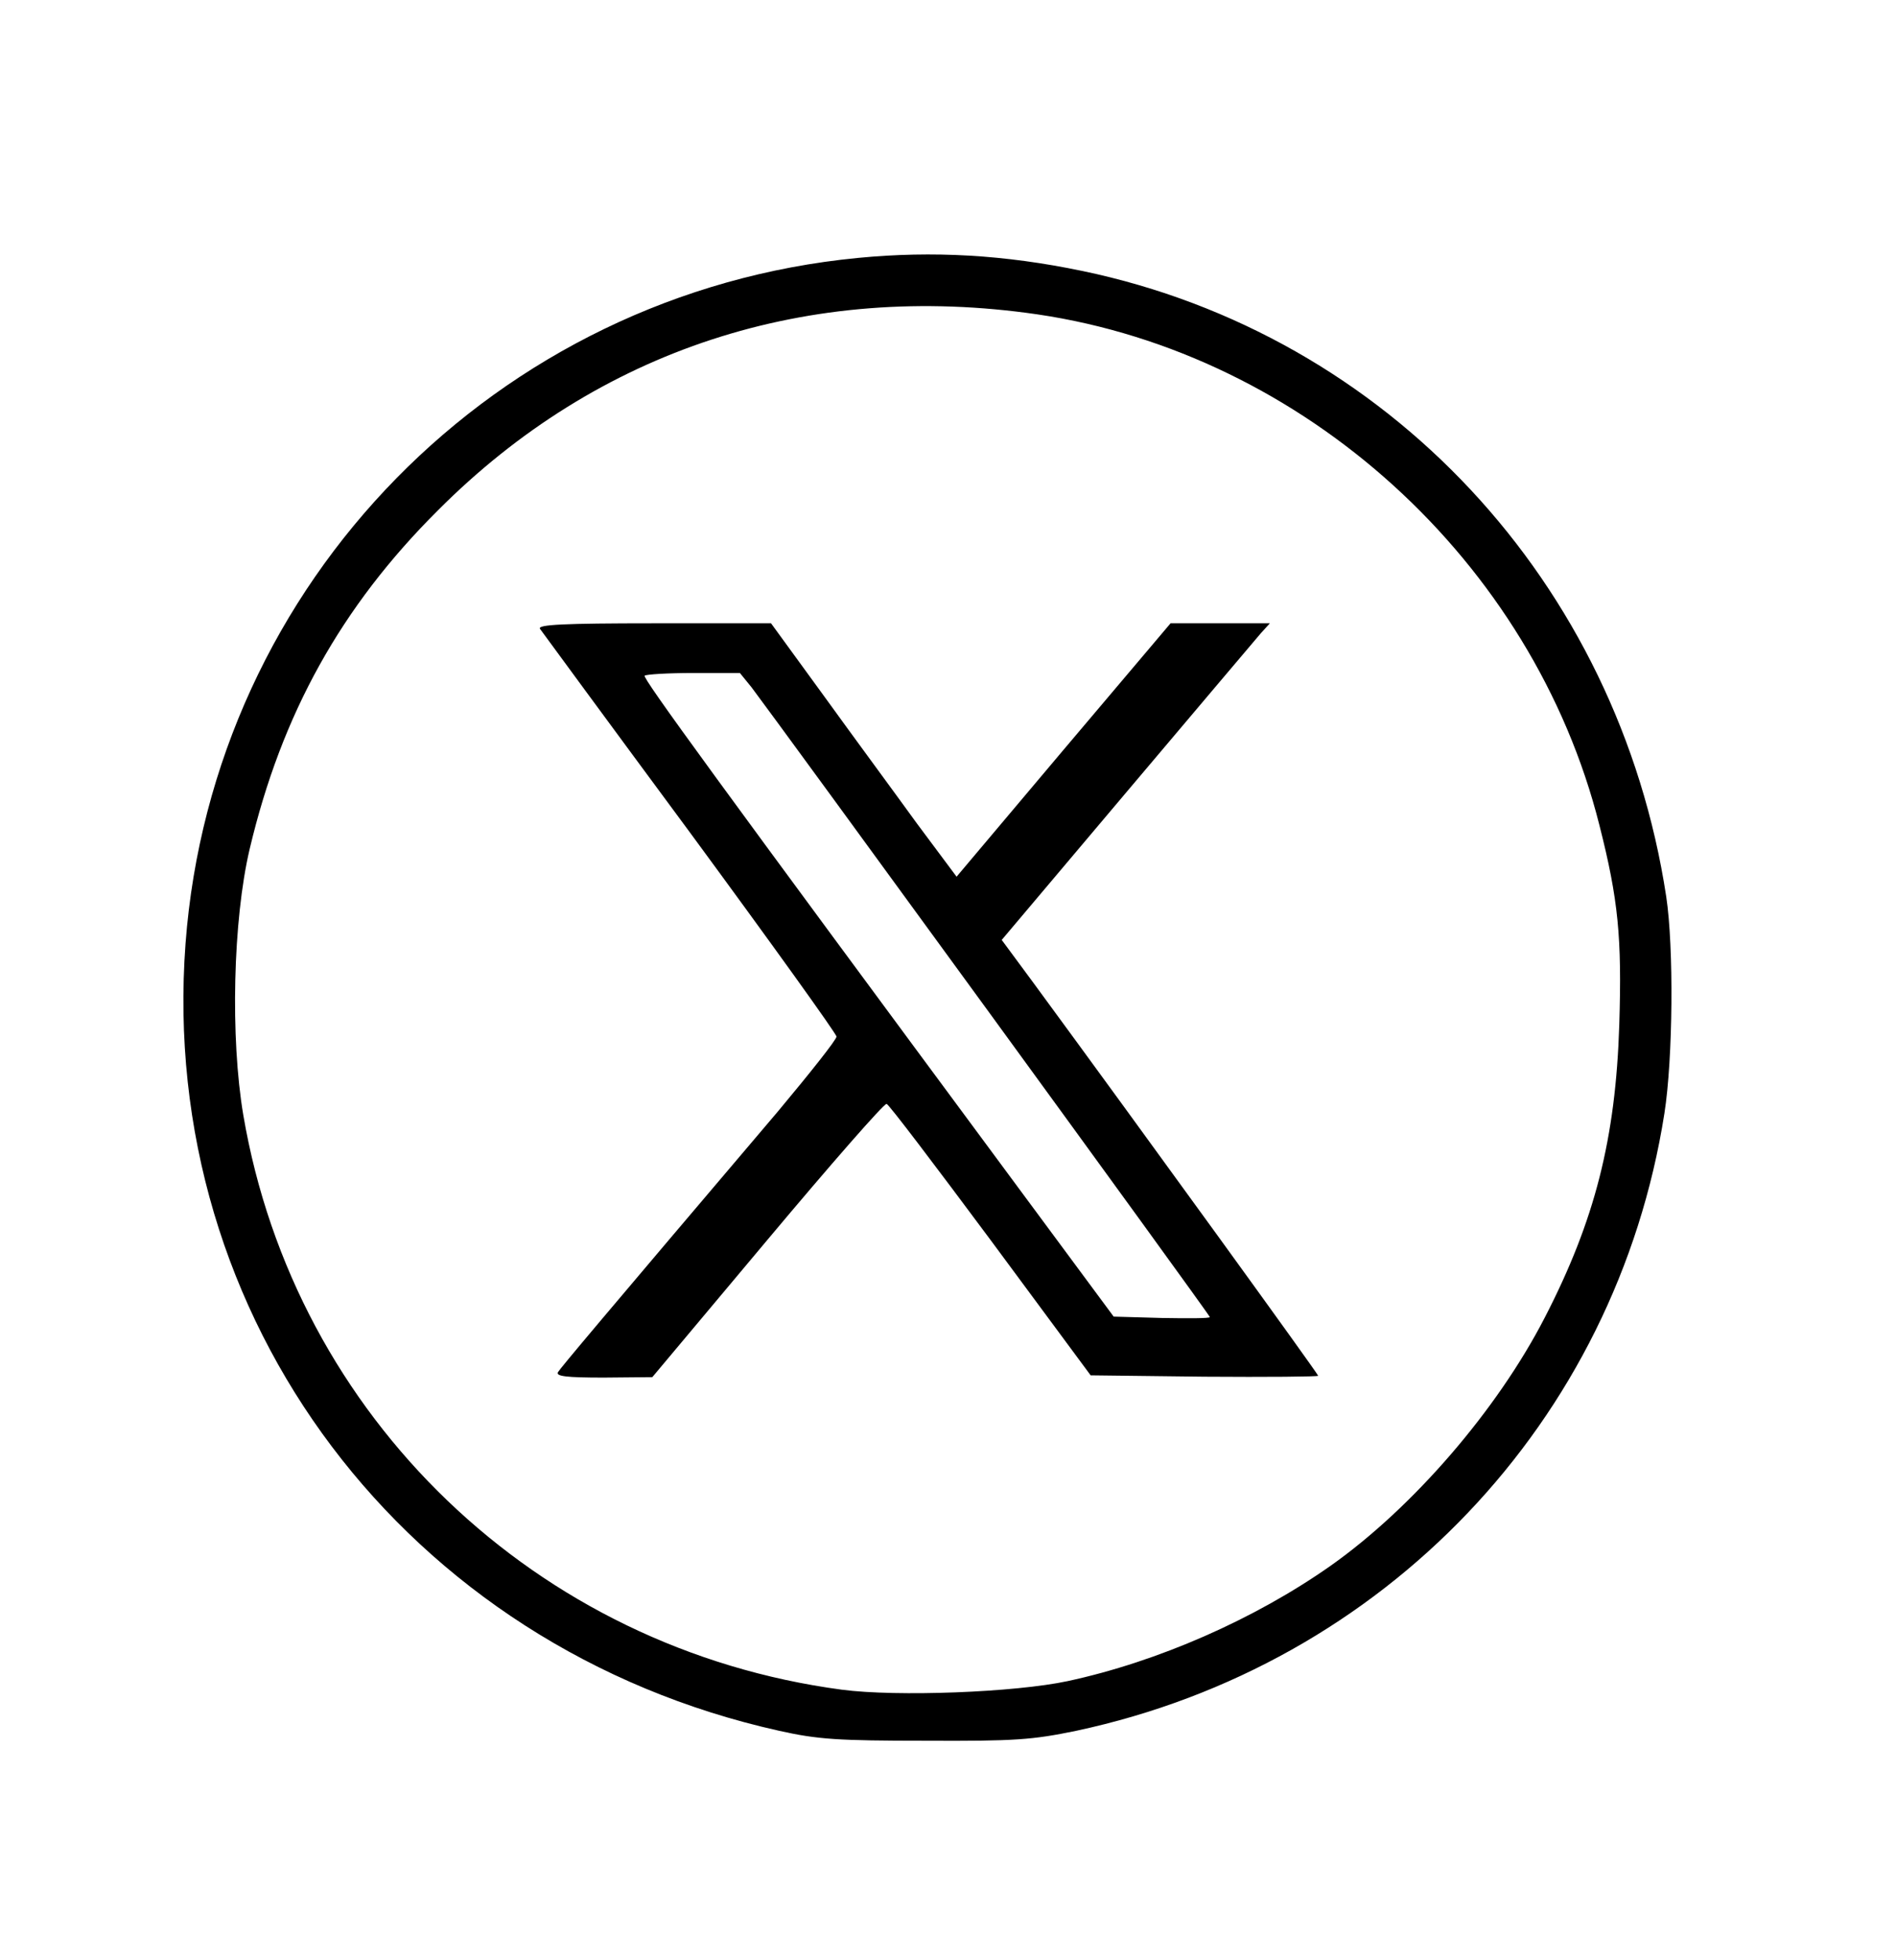
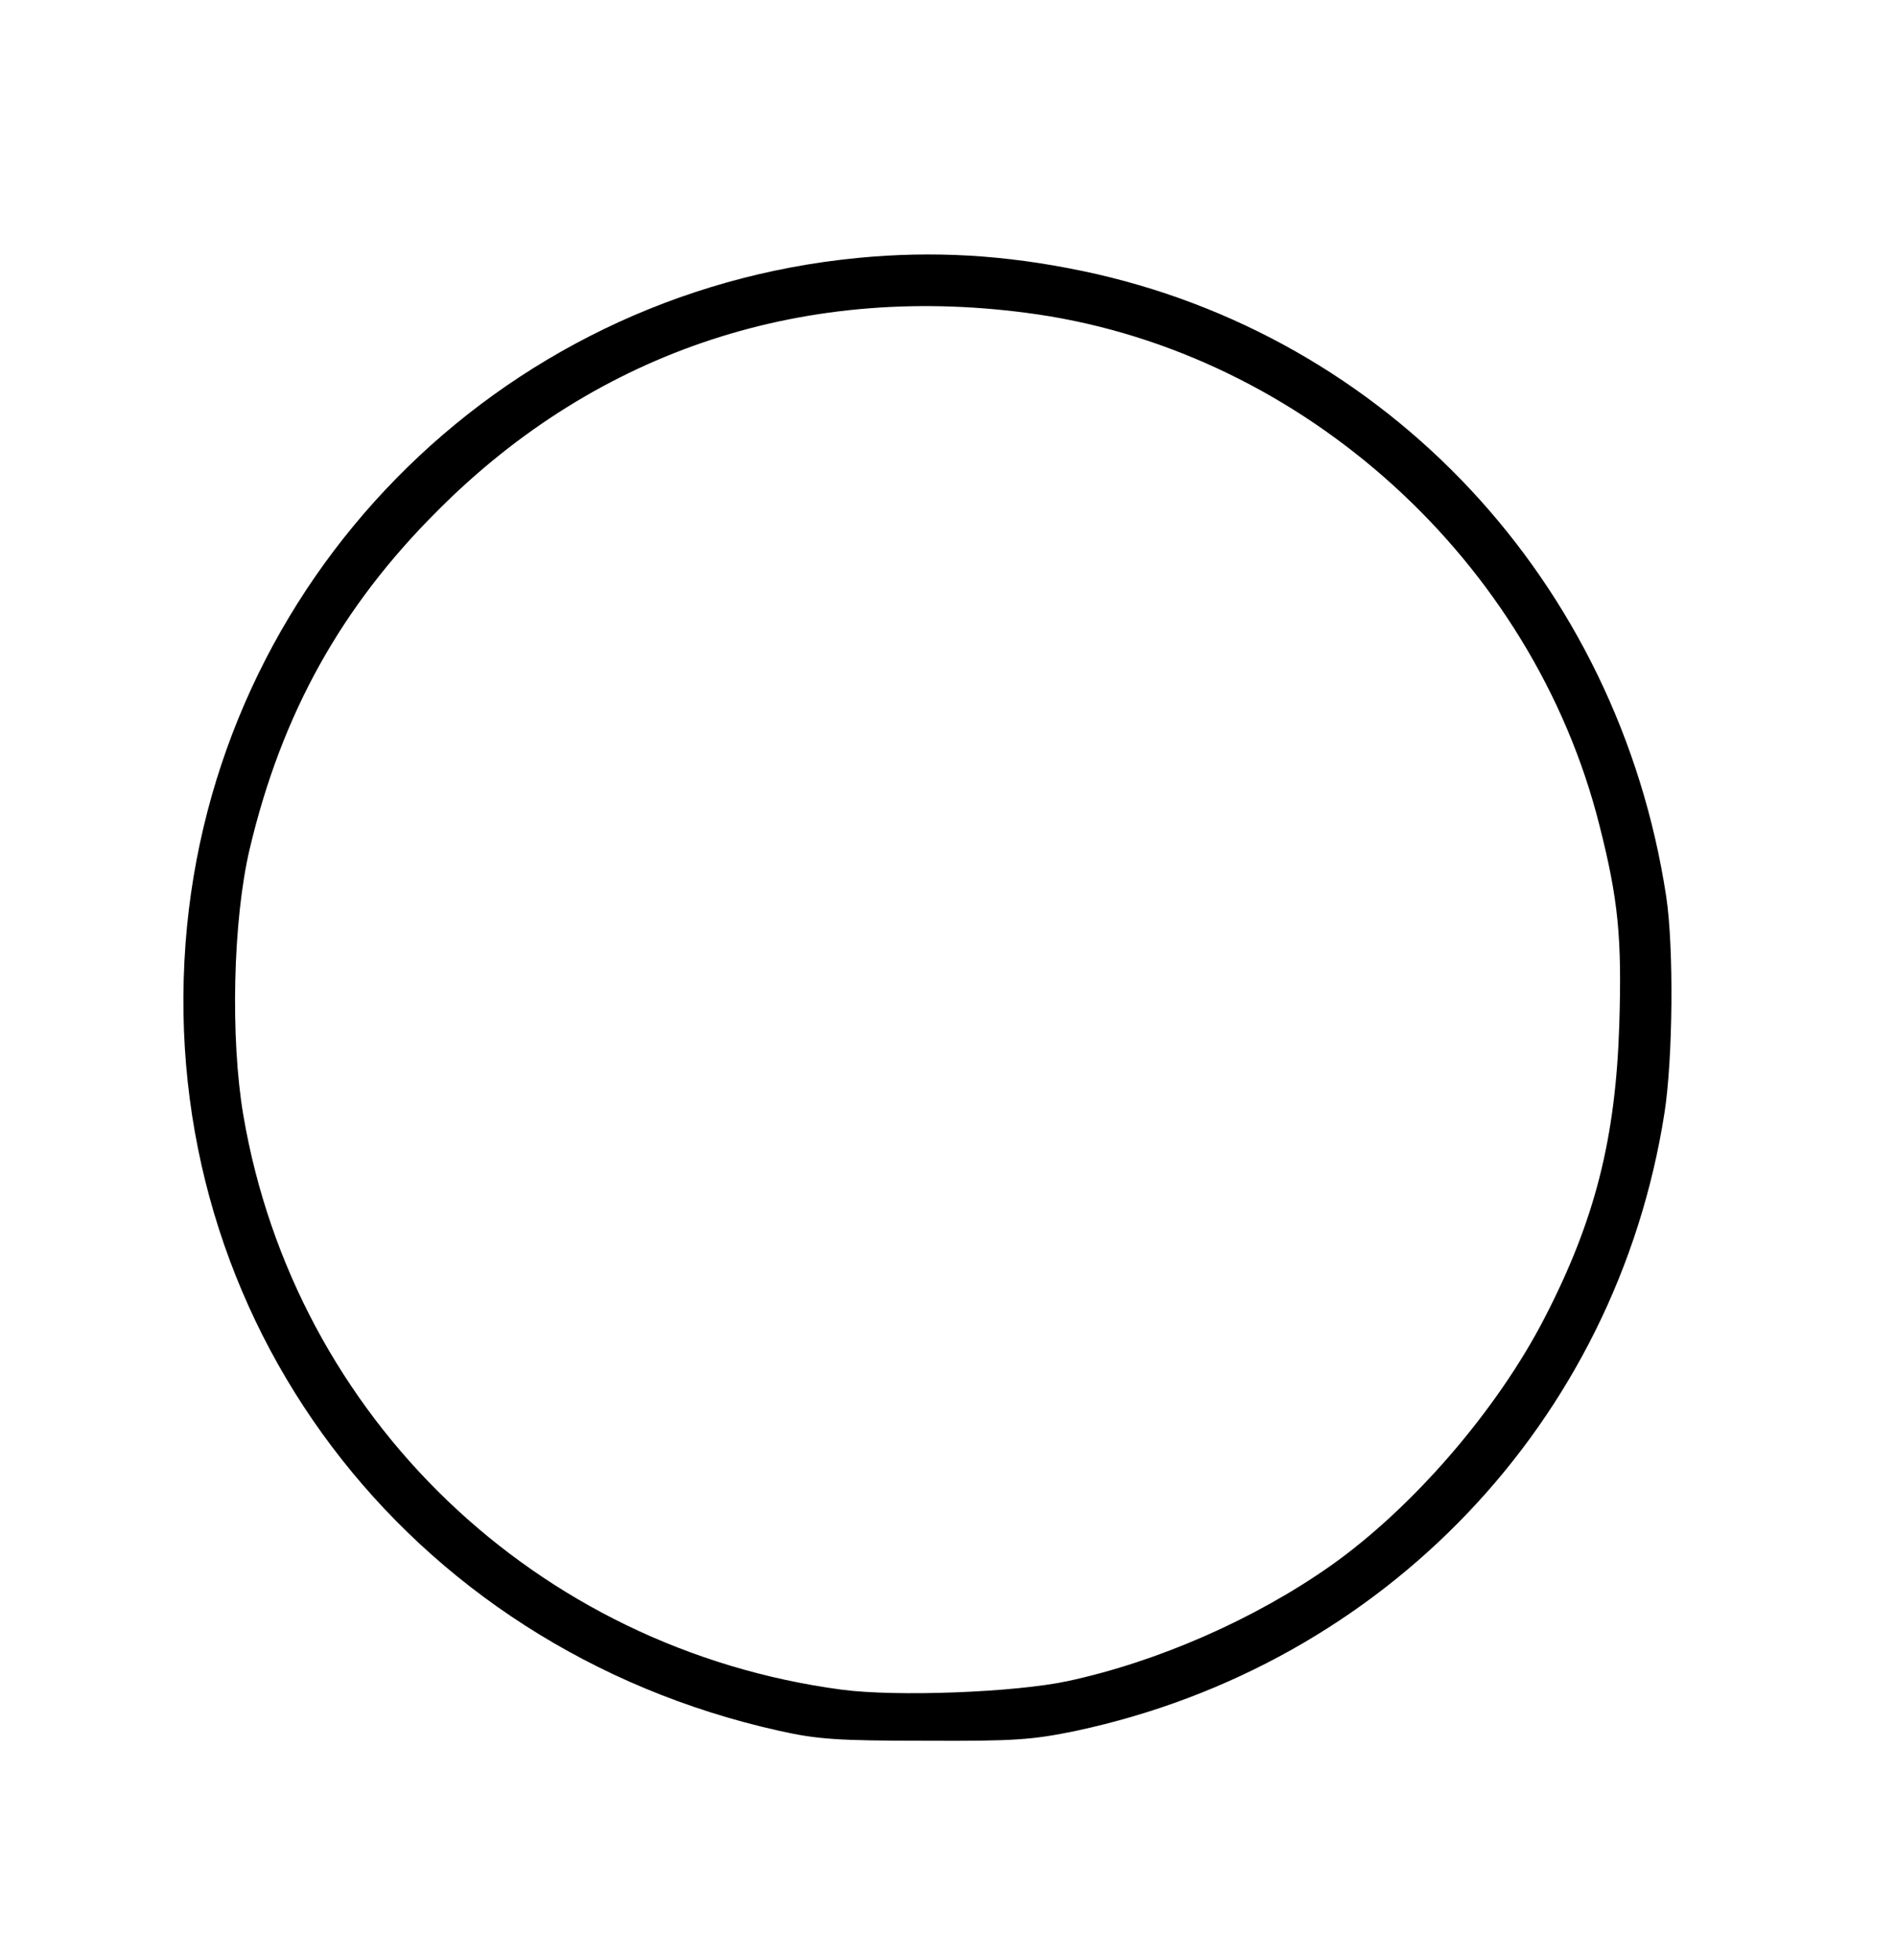
<svg xmlns="http://www.w3.org/2000/svg" version="1.0" width="420pt" height="434pt" viewBox="0 0 420 434" preserveAspectRatio="xMidYMid meet">
  <g transform="translate(0,434) scale(0.1,-0.1)" fill="#000000" stroke="none">
-     <path d="M1901 3769 c-801 -77 -1430 -718 -1490 -1518 -62 -830 488 -1559 1315 -1743 85 -19 130 -22 324 -22 199 -1 237 2 334 22 683 146 1196 685 1303 1367 19 121 21 368 4 480 -106 696 -618 1244 -1293 1385 -173 36 -331 45 -497 29z m397 -125 c591 -87 1098 -547 1245 -1131 42 -165 50 -249 44 -442 -8 -252 -54 -433 -165 -648 -105 -204 -292 -421 -475 -550 -168 -118 -382 -212 -582 -255 -117 -25 -378 -35 -500 -19 -677 90 -1212 603 -1326 1272 -29 171 -23 432 14 589 71 300 203 537 417 750 355 356 820 508 1328 434z" />
-     <path d="M1196 2948 c5 -7 154 -210 333 -452 178 -242 324 -445 324 -451 0 -7 -59 -81 -130 -166 -396 -466 -480 -566 -487 -577 -5 -9 18 -12 101 -12 l108 1 255 304 c140 167 259 303 264 301 5 -1 108 -137 230 -301 l222 -300 252 -3 c139 -1 252 0 252 2 0 4 -384 534 -633 873 l-68 92 277 328 c152 180 286 338 297 351 l20 22 -110 0 -110 0 -237 -280 -237 -281 -88 118 c-47 65 -140 191 -205 281 l-118 162 -259 0 c-202 0 -258 -3 -253 -12z m469 -130 c51 -67 1015 -1389 1015 -1394 0 -3 -48 -3 -106 -2 l-107 3 -211 285 c-675 912 -833 1129 -828 1134 3 3 52 6 108 6 l103 0 26 -32z" />
+     <path d="M1901 3769 c-801 -77 -1430 -718 -1490 -1518 -62 -830 488 -1559 1315 -1743 85 -19 130 -22 324 -22 199 -1 237 2 334 22 683 146 1196 685 1303 1367 19 121 21 368 4 480 -106 696 -618 1244 -1293 1385 -173 36 -331 45 -497 29z m397 -125 c591 -87 1098 -547 1245 -1131 42 -165 50 -249 44 -442 -8 -252 -54 -433 -165 -648 -105 -204 -292 -421 -475 -550 -168 -118 -382 -212 -582 -255 -117 -25 -378 -35 -500 -19 -677 90 -1212 603 -1326 1272 -29 171 -23 432 14 589 71 300 203 537 417 750 355 356 820 508 1328 434" />
  </g>
</svg>